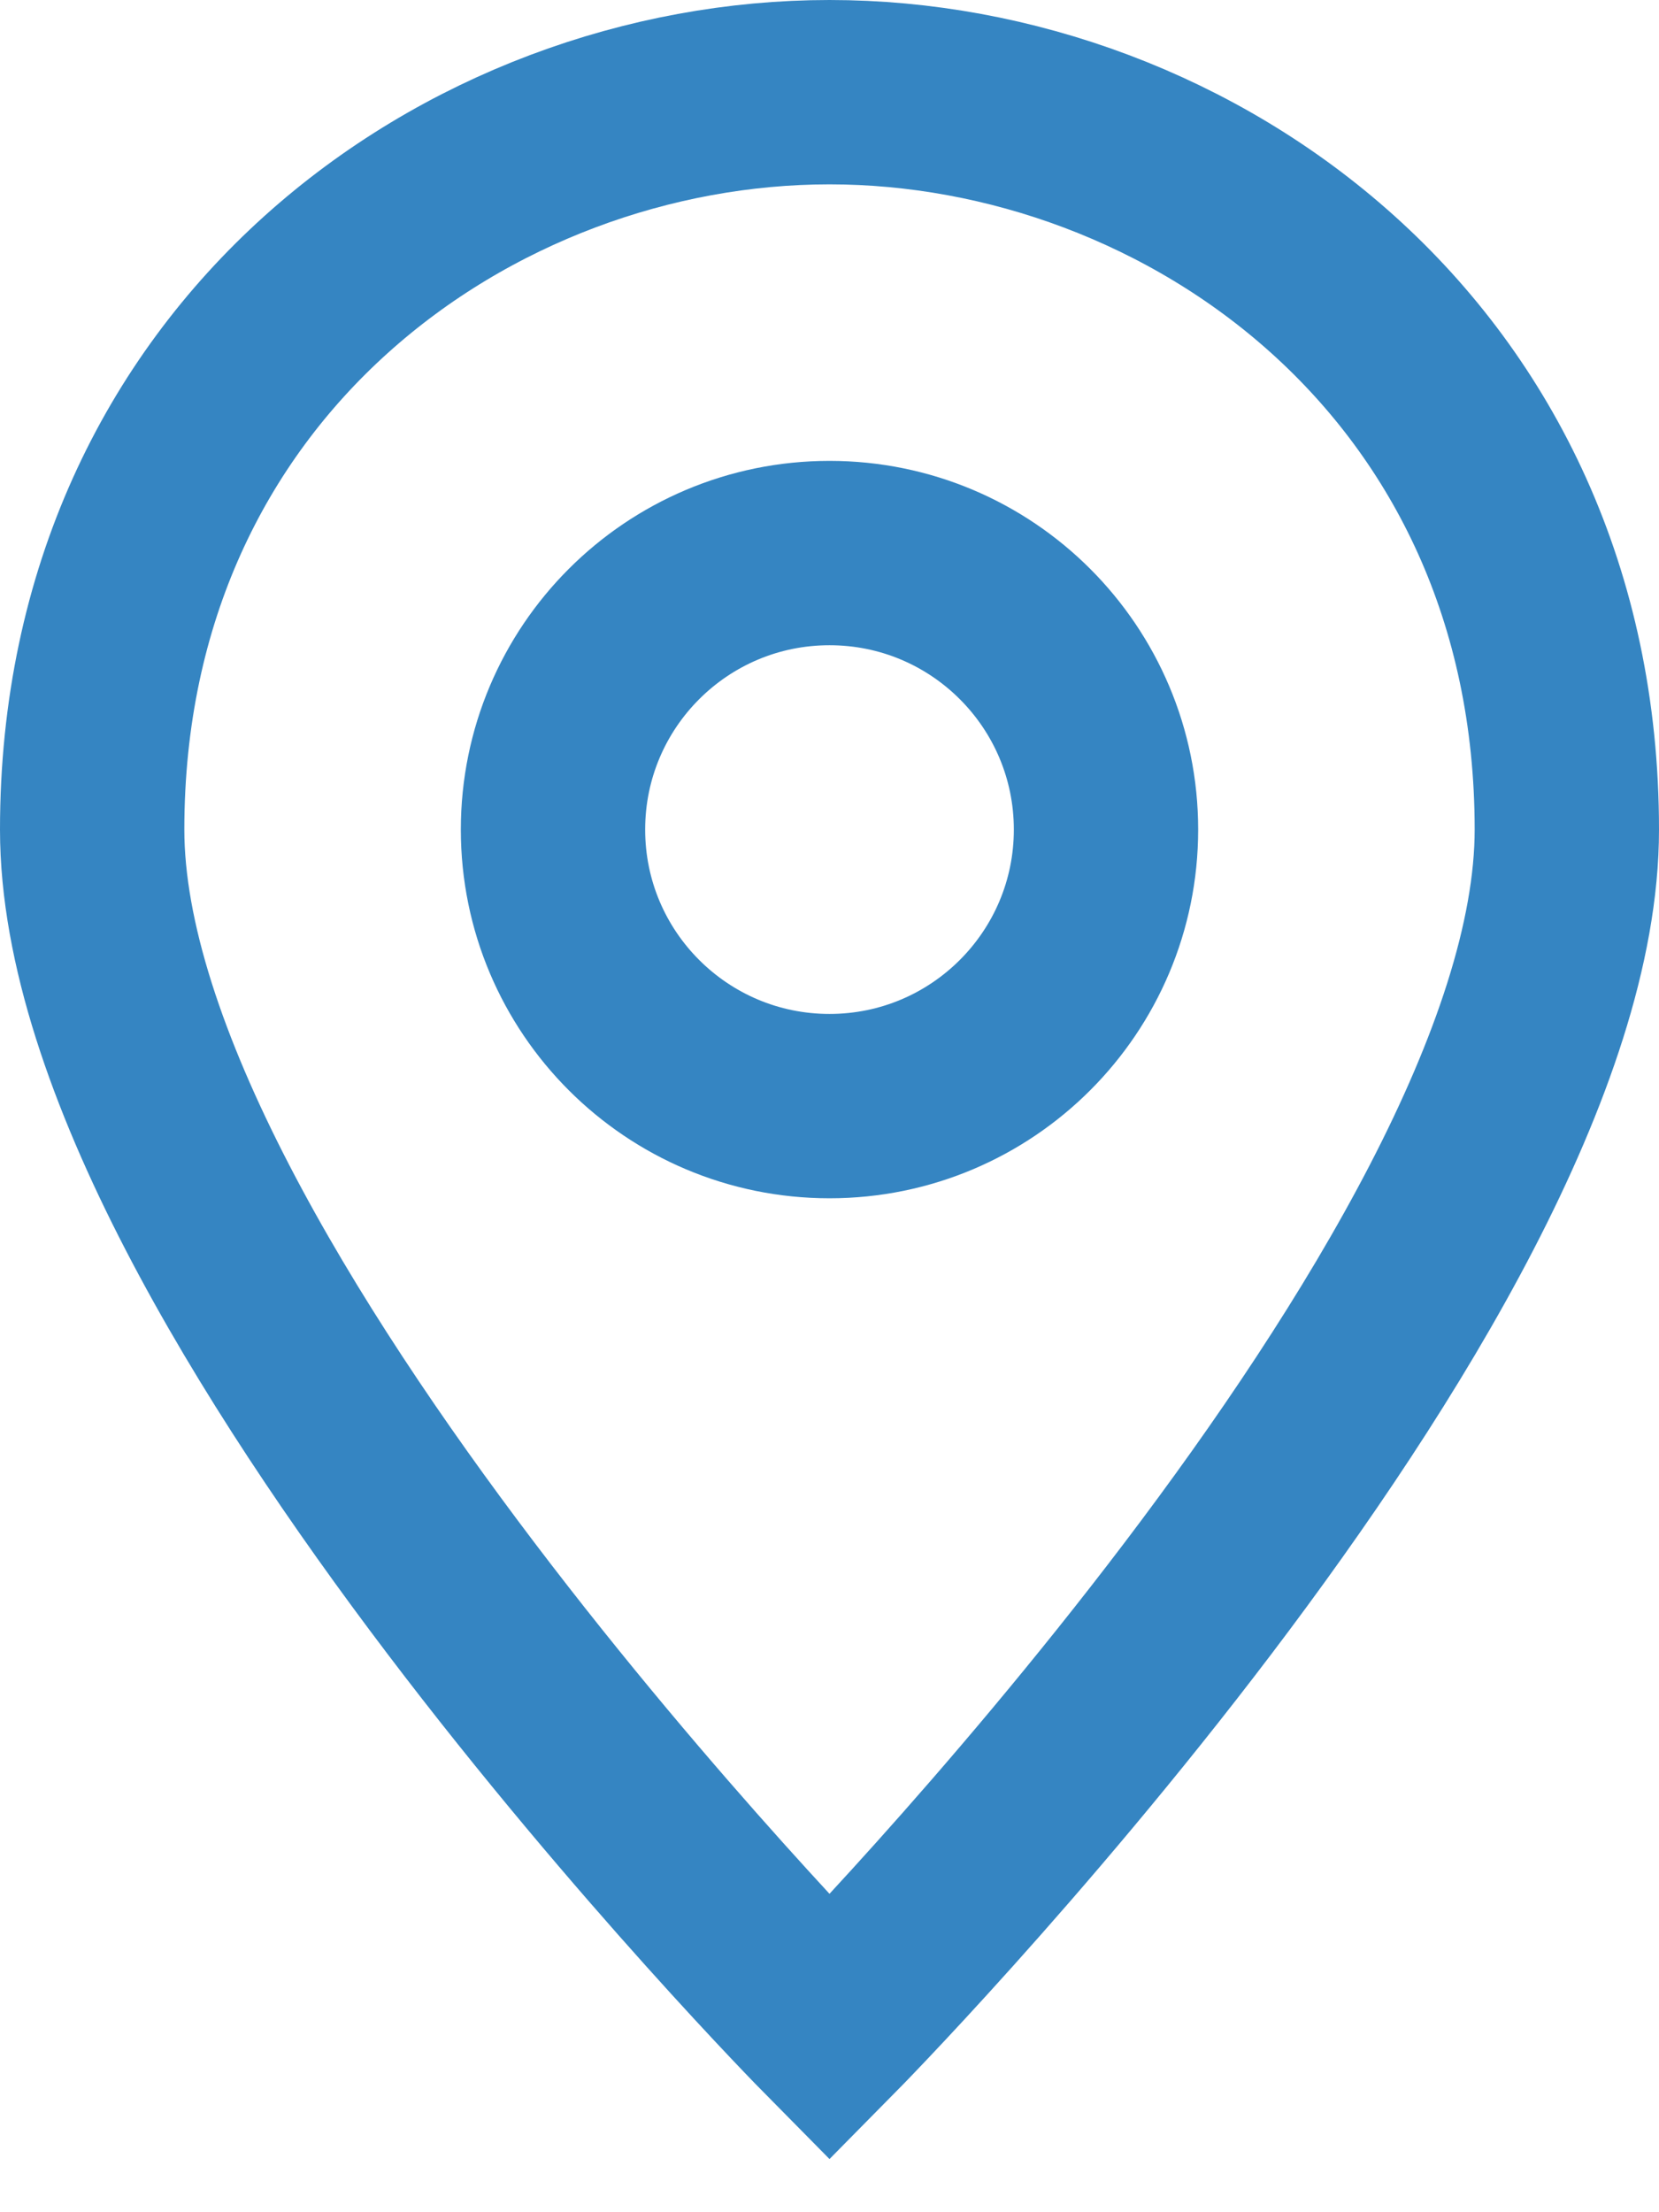
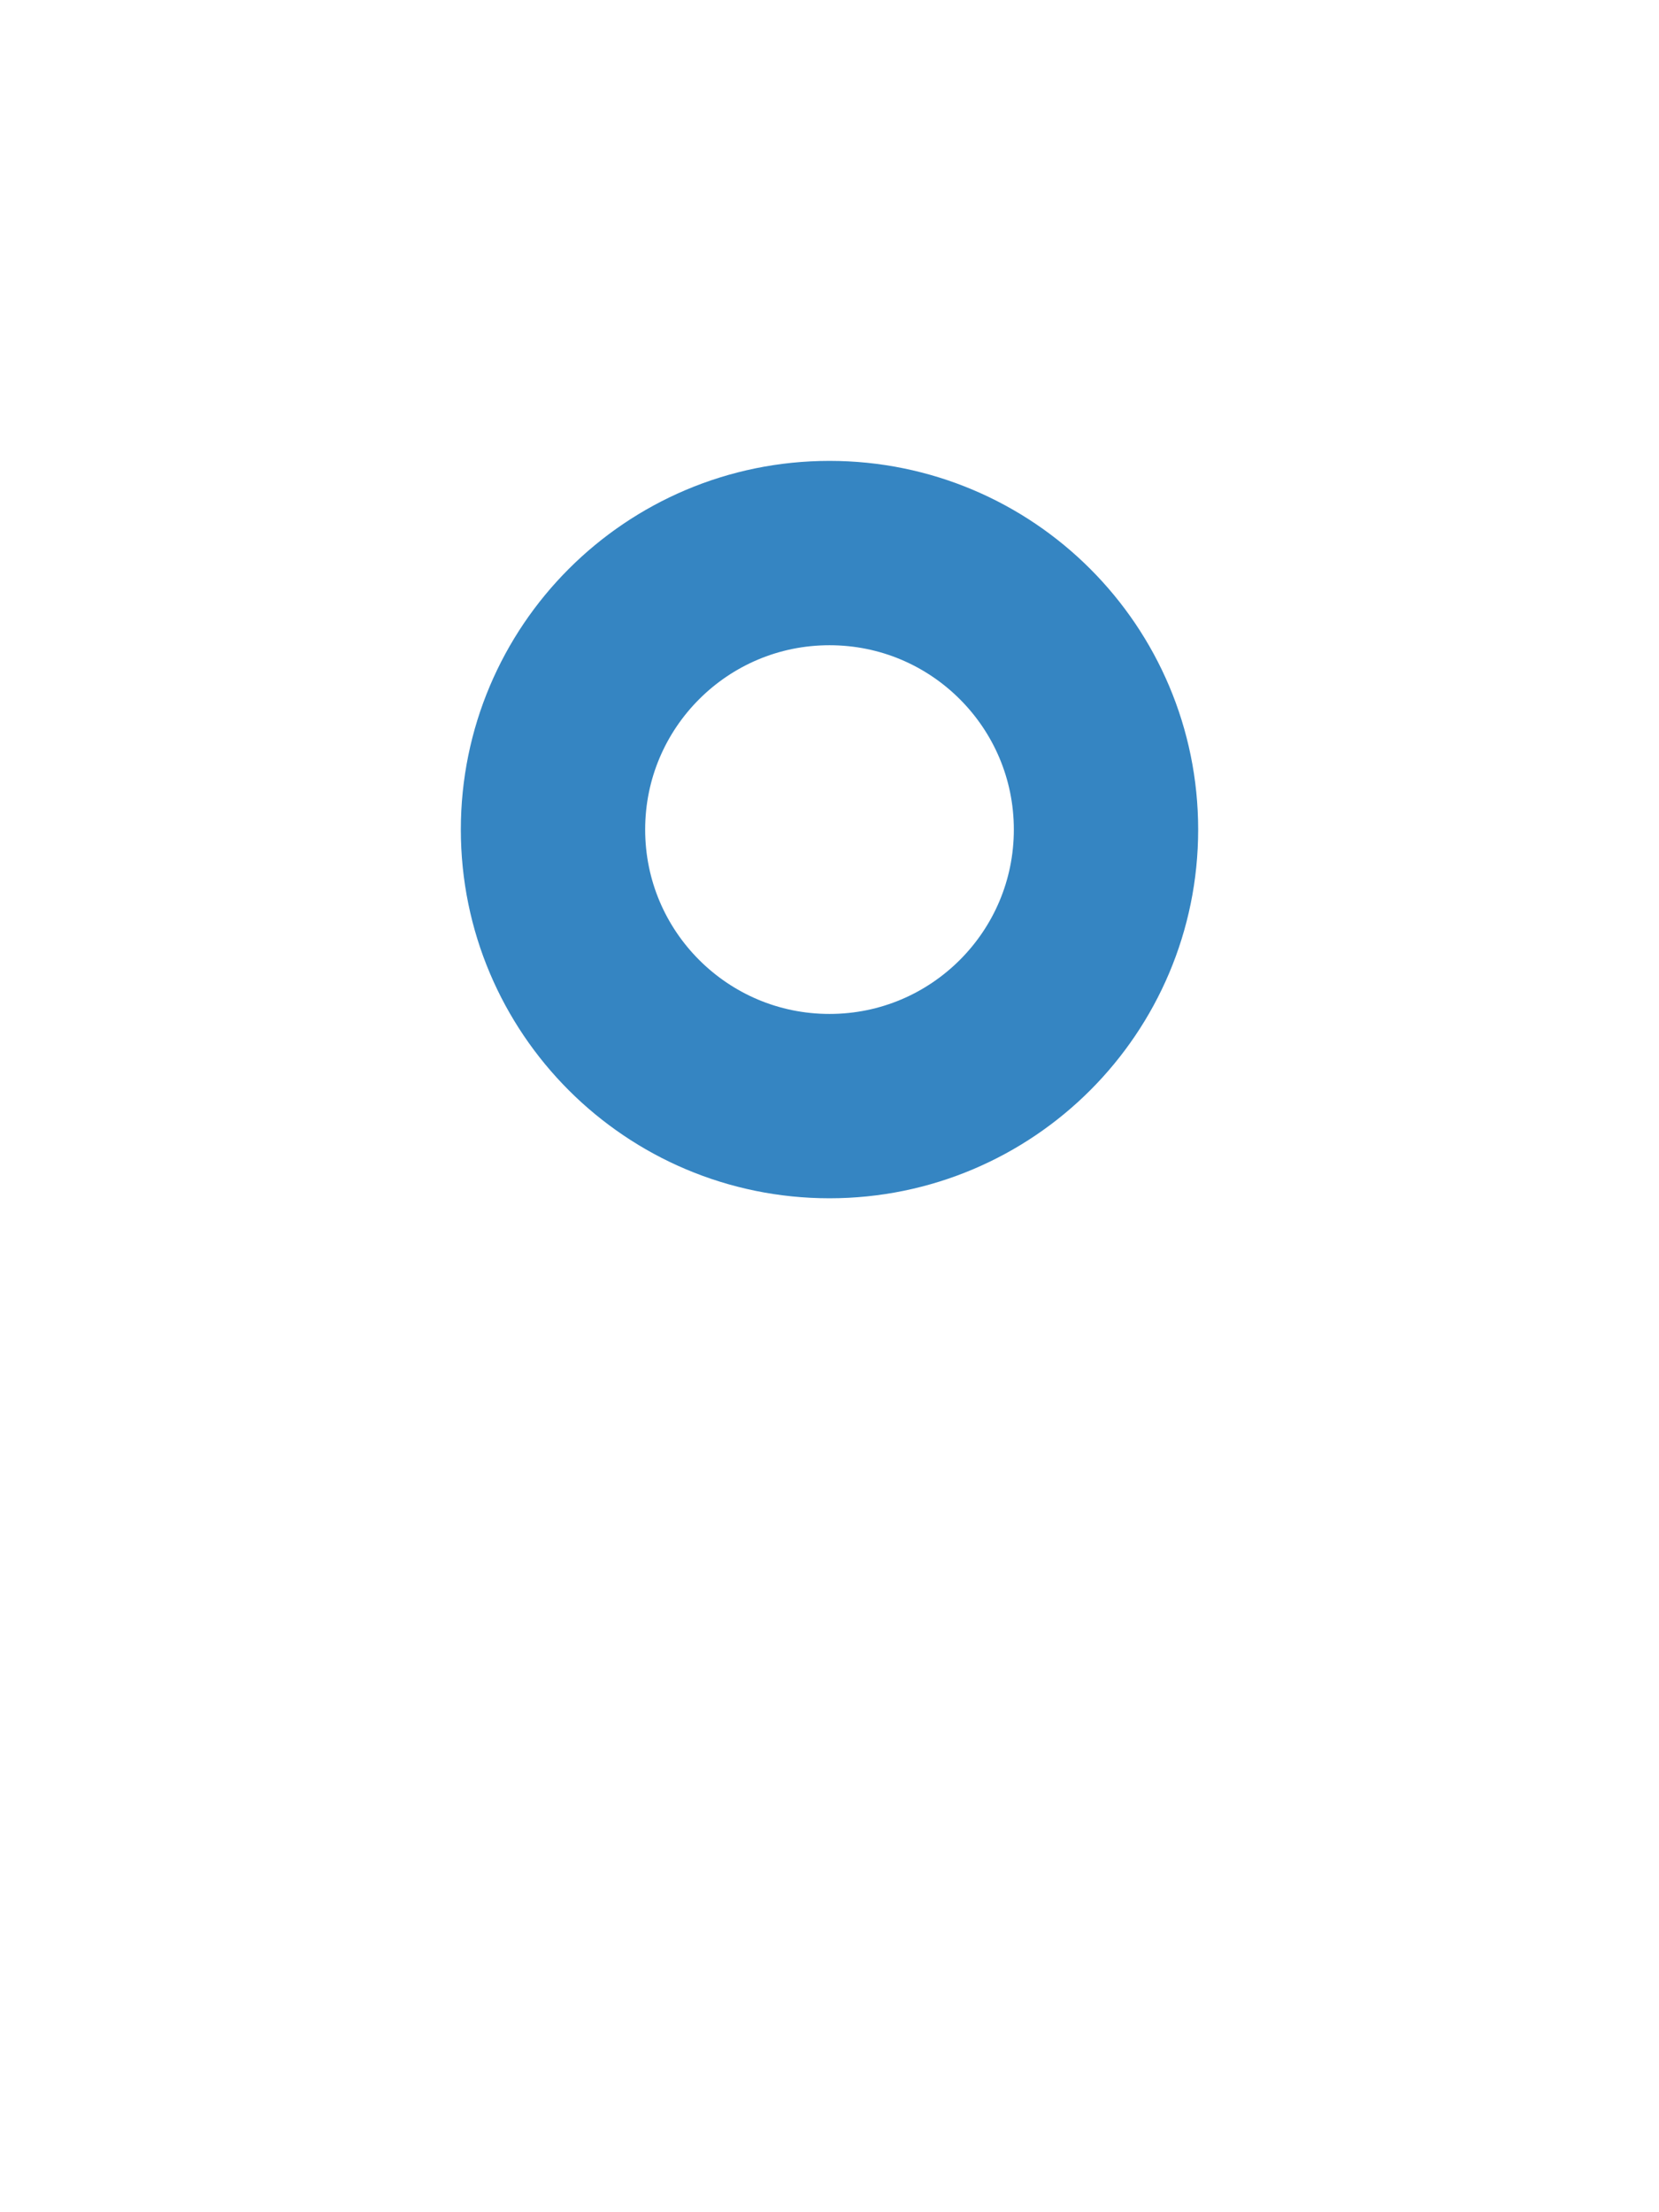
<svg xmlns="http://www.w3.org/2000/svg" width="18" height="24" viewBox="0 0 18 24" fill="none">
-   <path d="M17 9C17 13.9 9 22 9 22C9 22 1 13.9 1 9C1 3.9 5.1 1 9 1C12.9 1 17 3.9 17 9Z" stroke="#3585C2" stroke-width="2" stroke-miterlimit="10" stroke-linecap="square" />
  <path d="M9 12C10.657 12 12 10.657 12 9C12 7.343 10.657 6 9 6C7.343 6 6 7.343 6 9C6 10.657 7.343 12 9 12Z" stroke="#3585C2" stroke-width="2" stroke-miterlimit="10" stroke-linecap="square" />
</svg>